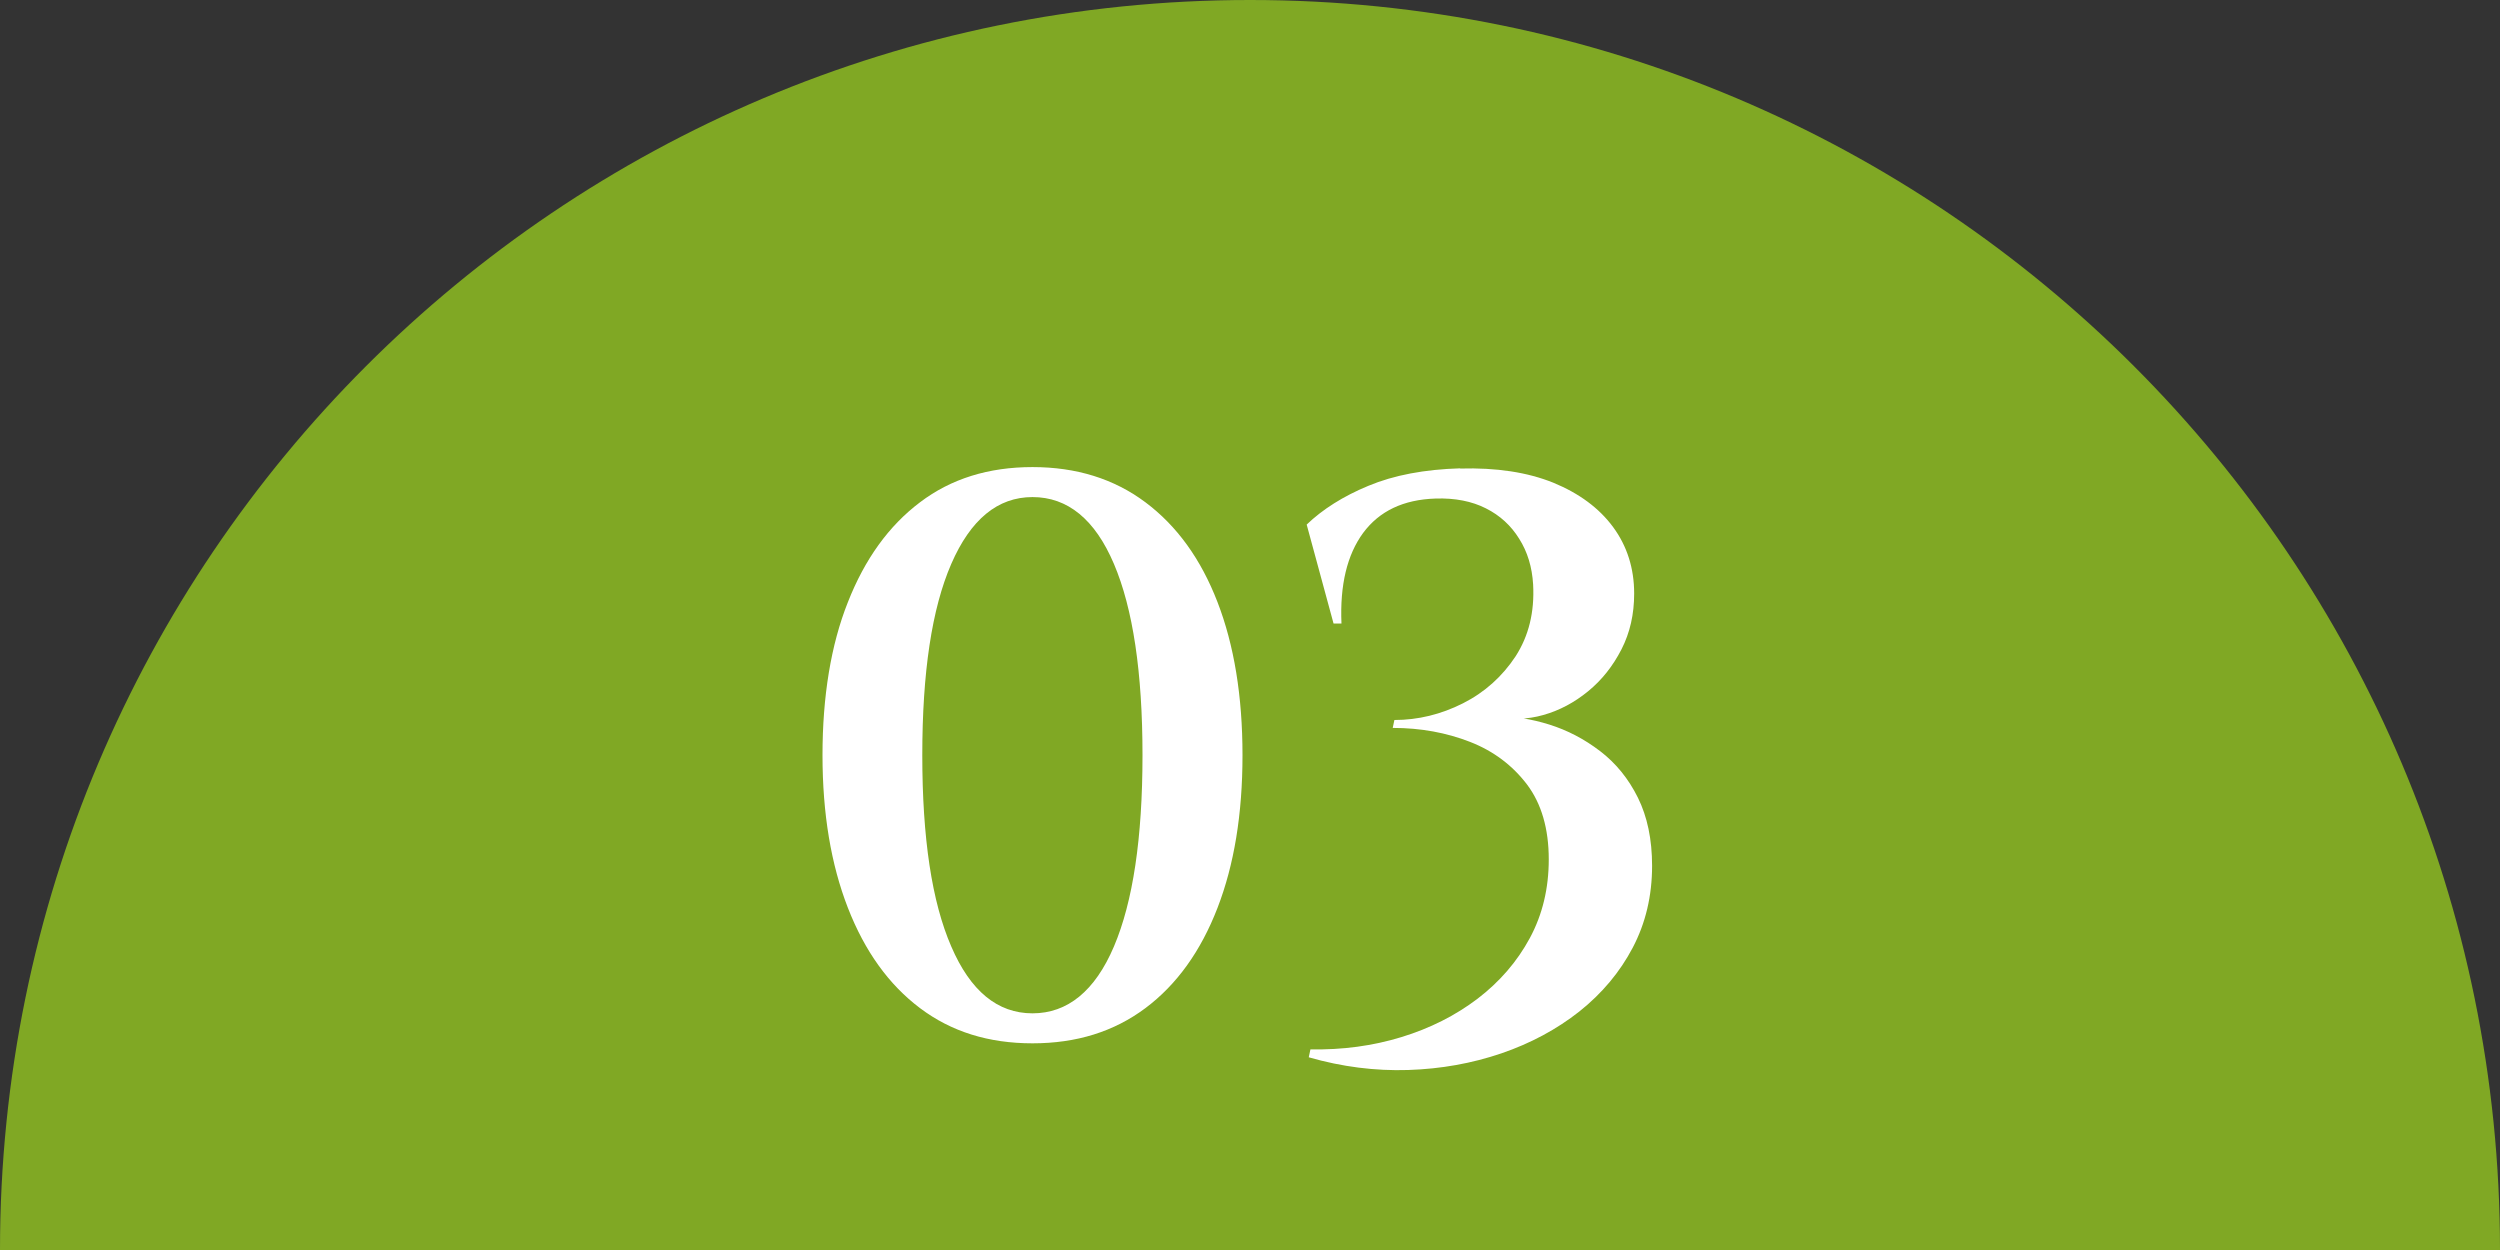
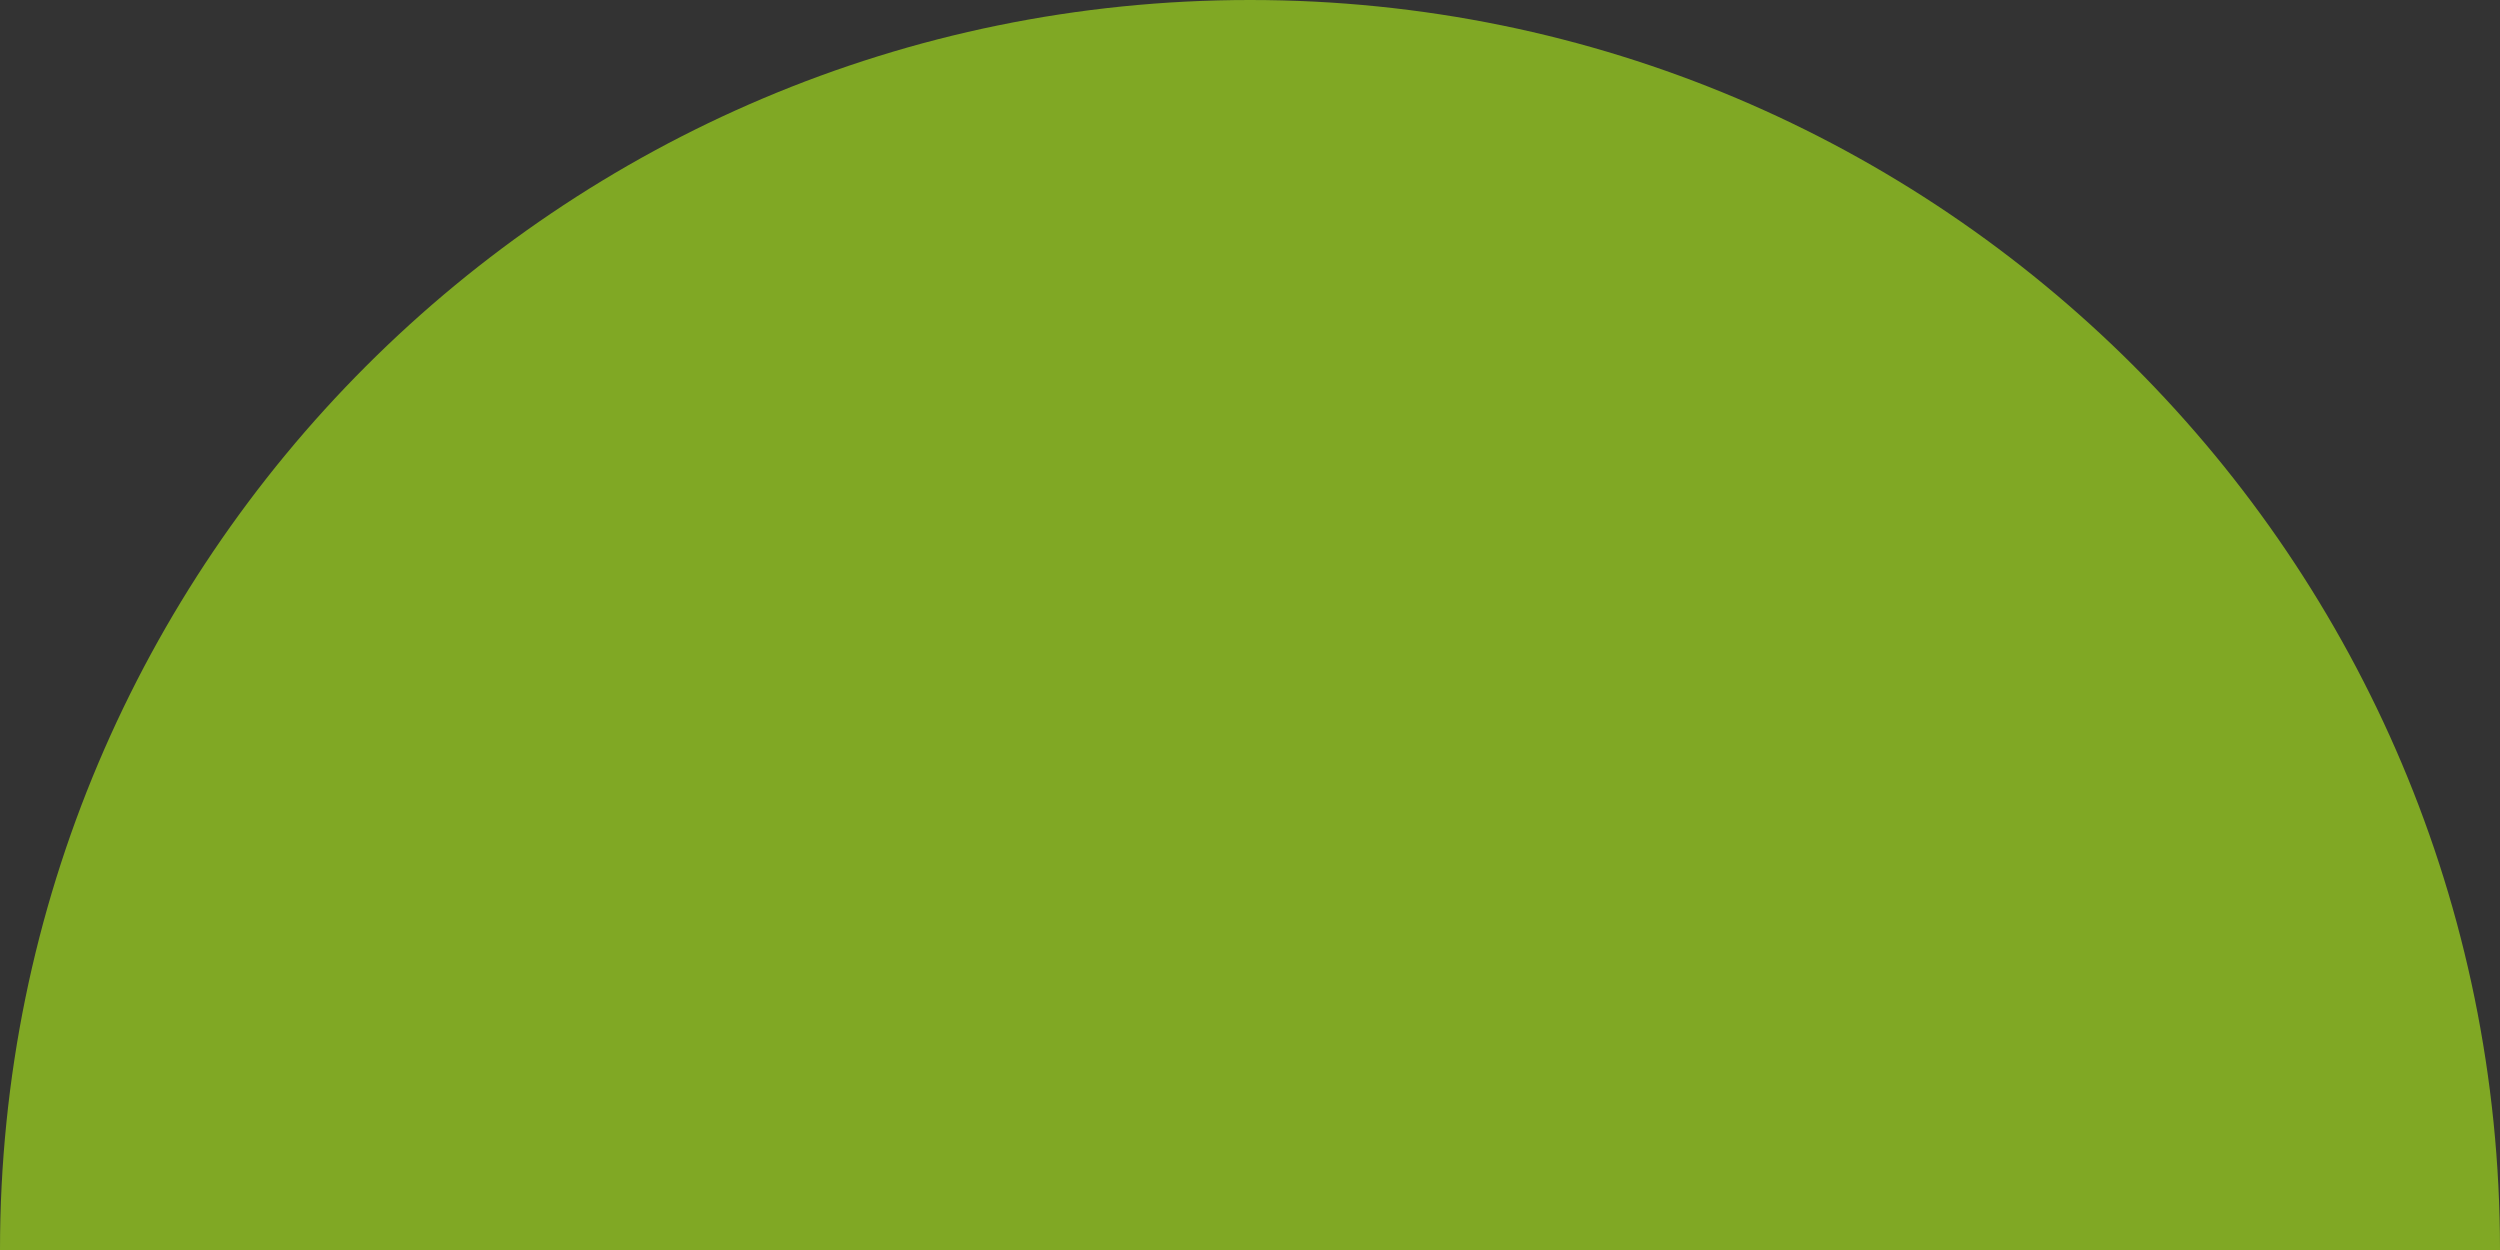
<svg xmlns="http://www.w3.org/2000/svg" id="_レイヤー_2" width="120" height="60" viewBox="0 0 120 60">
  <rect x="0" y="0" width="120" height="60" fill="#333333" stroke="none" />
  <defs>
    <style>.cls-1{fill:#fff;}.cls-2{fill:#80a824;}</style>
  </defs>
  <g id="_コンテンツ">
    <g>
      <path class="cls-2" d="M60,0C26.86,0,0,26.86,0,60H120C120,26.86,93.14,0,60,0Z" />
      <g>
-         <path class="cls-1" d="M49.56,22.42c2.1,0,3.91,.56,5.42,1.69,1.51,1.13,2.66,2.72,3.46,4.79s1.2,4.52,1.2,7.35-.4,5.26-1.2,7.33-1.95,3.68-3.46,4.81c-1.51,1.13-3.31,1.69-5.42,1.69s-3.9-.56-5.4-1.69c-1.5-1.13-2.65-2.73-3.46-4.81-.81-2.08-1.22-4.52-1.22-7.33s.4-5.29,1.22-7.35c.81-2.06,1.96-3.66,3.46-4.79,1.49-1.13,3.29-1.69,5.4-1.69Zm0,1.44c-1.67,0-2.97,1.07-3.9,3.21s-1.39,5.2-1.39,9.18,.46,7.04,1.39,9.18c.92,2.14,2.22,3.21,3.9,3.21s3-1.07,3.91-3.21c.91-2.14,1.37-5.2,1.37-9.18s-.46-7.04-1.37-9.18-2.22-3.21-3.91-3.21Z" />
-         <path class="cls-1" d="M70.08,22.49c1.75-.05,3.24,.18,4.48,.68,1.24,.51,2.2,1.22,2.87,2.13,.67,.91,1.01,1.98,1.01,3.19,0,.99-.2,1.88-.61,2.68-.41,.8-.94,1.47-1.6,2.01-.66,.54-1.37,.92-2.15,1.14-.77,.22-1.51,.23-2.22,.06,.81,0,1.65,.13,2.51,.4,.86,.27,1.67,.69,2.43,1.27,.76,.58,1.37,1.33,1.82,2.24s.68,2,.68,3.27c0,1.44-.31,2.75-.93,3.93-.62,1.18-1.48,2.2-2.56,3.06-1.09,.86-2.34,1.53-3.74,2.01-1.41,.48-2.9,.75-4.48,.8-1.58,.05-3.17-.15-4.77-.61l.08-.38c1.54,.03,3-.17,4.37-.59,1.37-.42,2.58-1.03,3.65-1.84,1.06-.81,1.9-1.78,2.51-2.91,.61-1.13,.91-2.39,.91-3.78,0-1.47-.35-2.67-1.04-3.59-.7-.92-1.61-1.61-2.74-2.05-1.13-.44-2.36-.67-3.71-.67l.08-.38c1.14,0,2.24-.27,3.29-.8,1.05-.53,1.89-1.29,2.53-2.26,.63-.98,.91-2.12,.84-3.44-.05-.84-.27-1.57-.67-2.2-.39-.63-.92-1.12-1.6-1.46-.67-.34-1.48-.5-2.41-.47-1.55,.05-2.7,.6-3.48,1.65-.77,1.05-1.12,2.5-1.04,4.35h-.38l-1.29-4.75c.76-.73,1.75-1.36,2.96-1.86,1.22-.51,2.69-.79,4.41-.84Z" />
-       </g>
+         </g>
    </g>
  </g>
</svg>